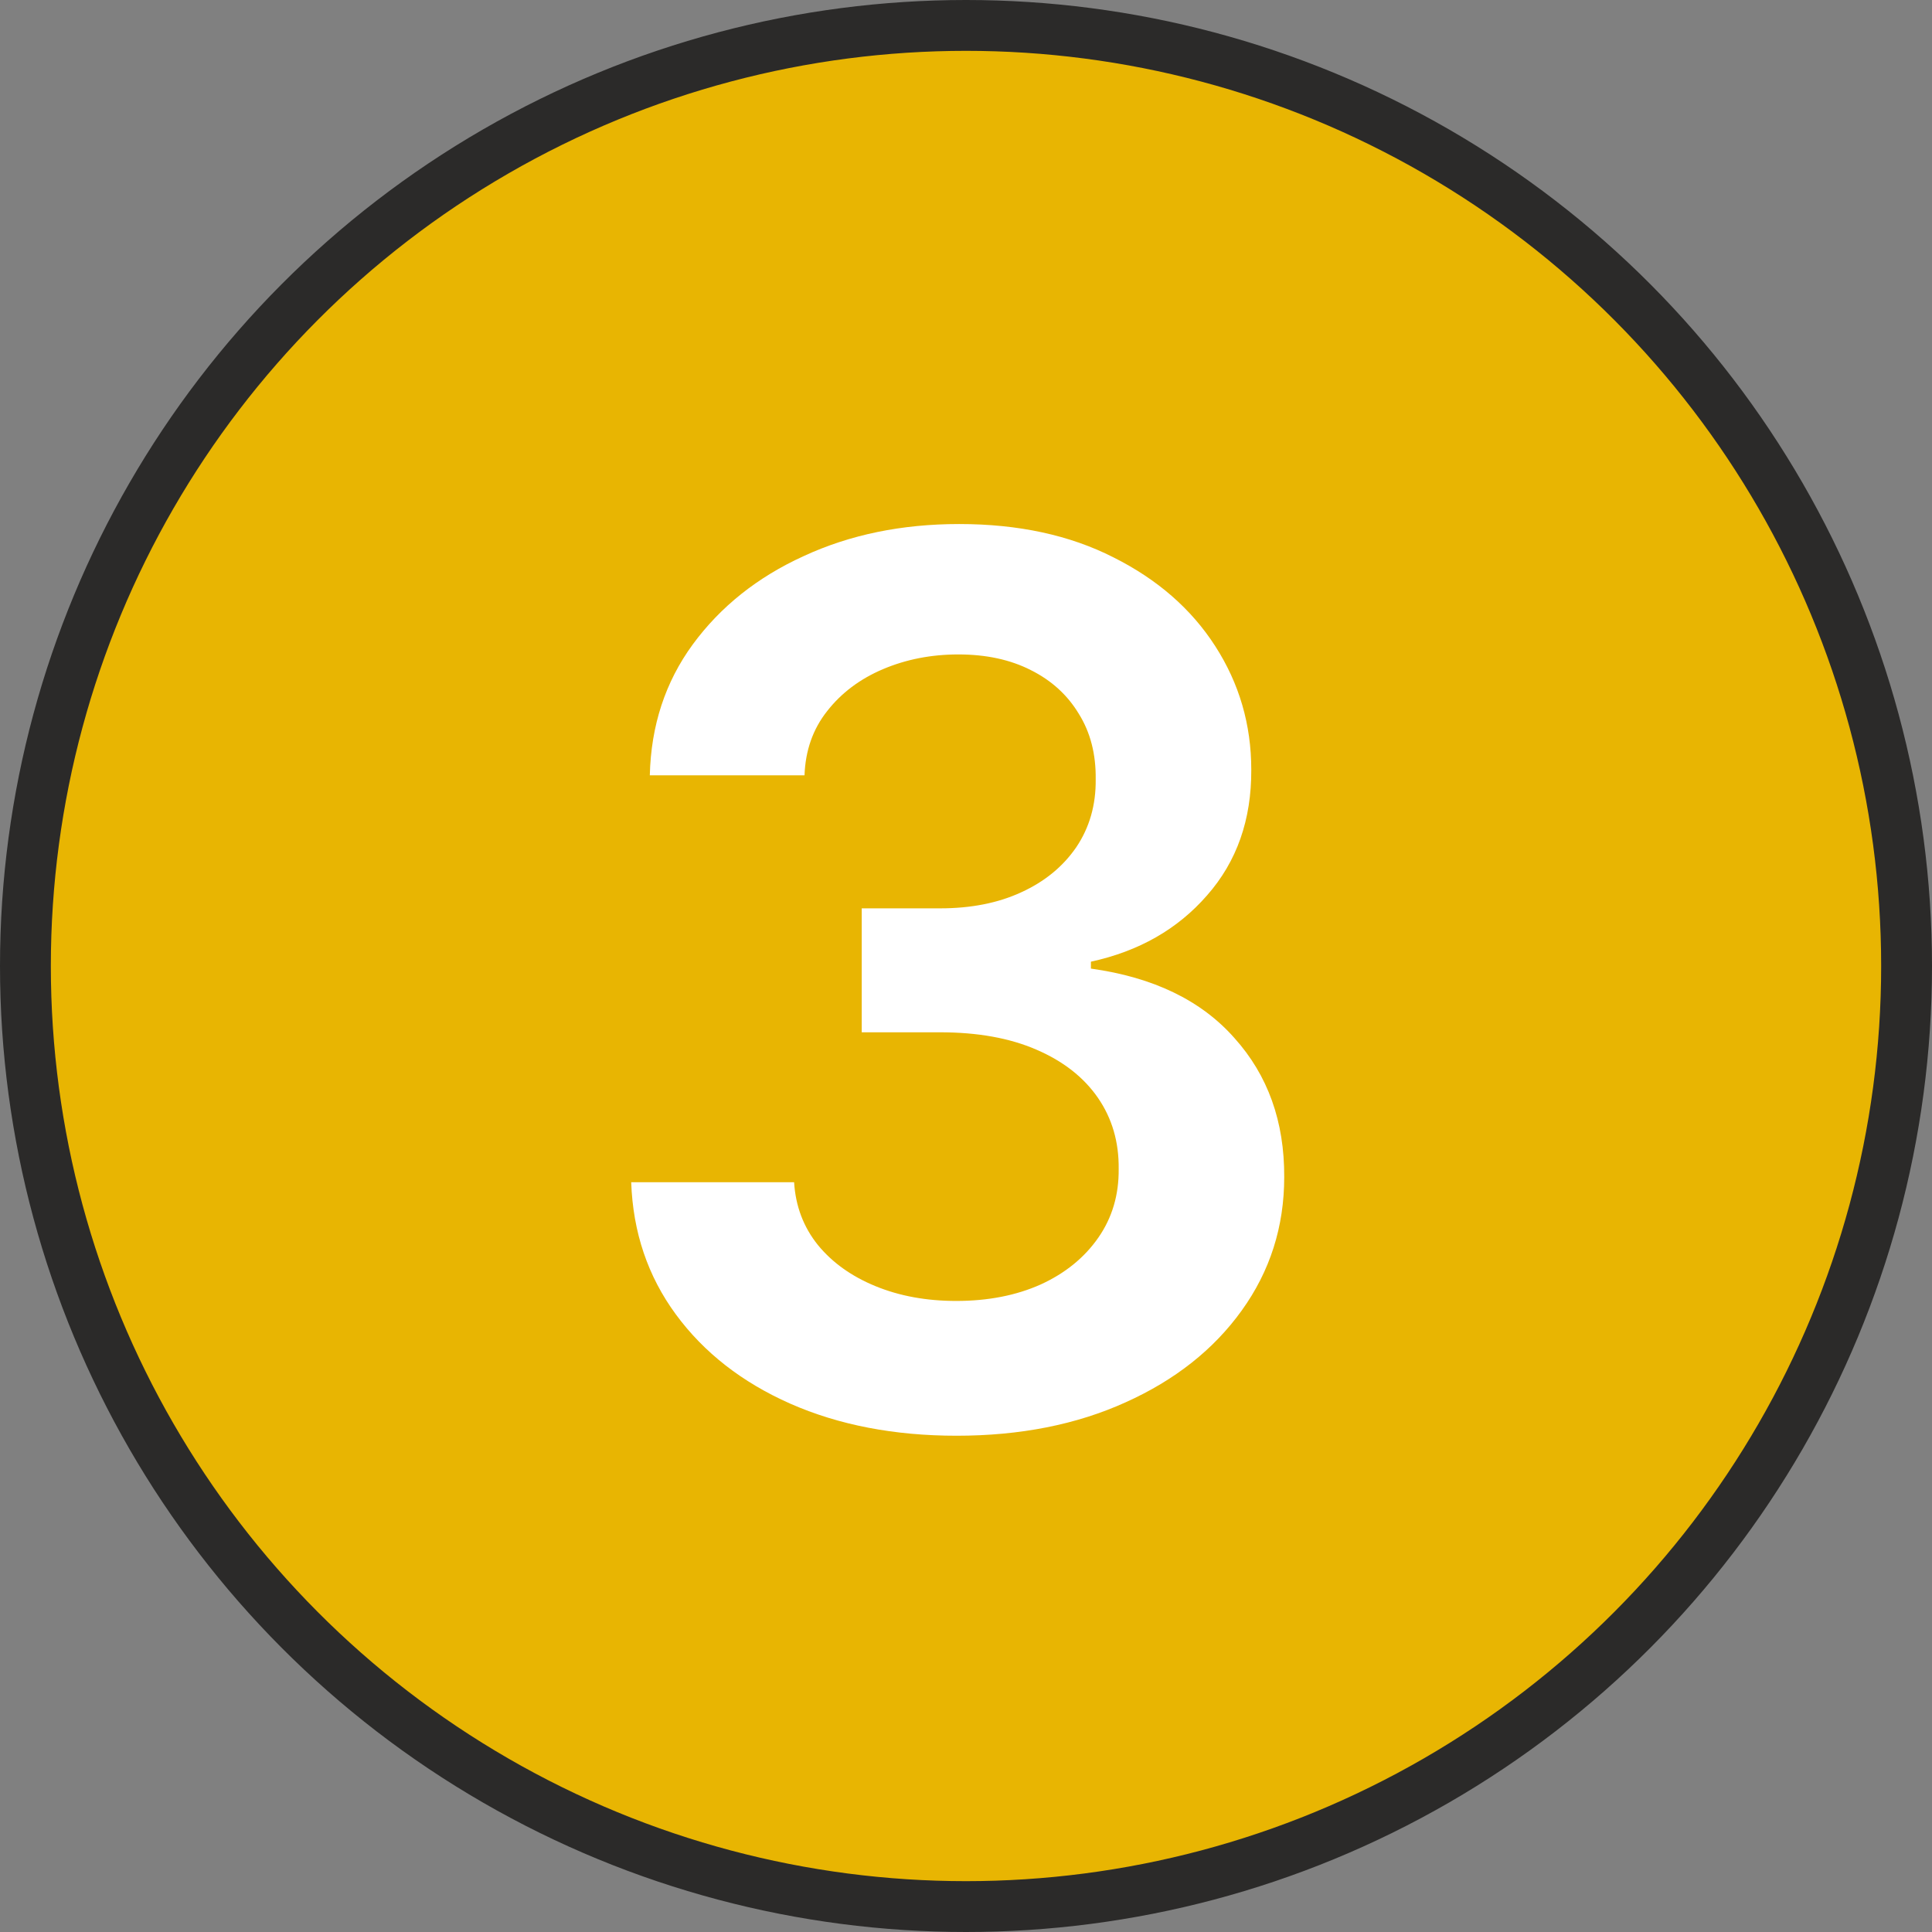
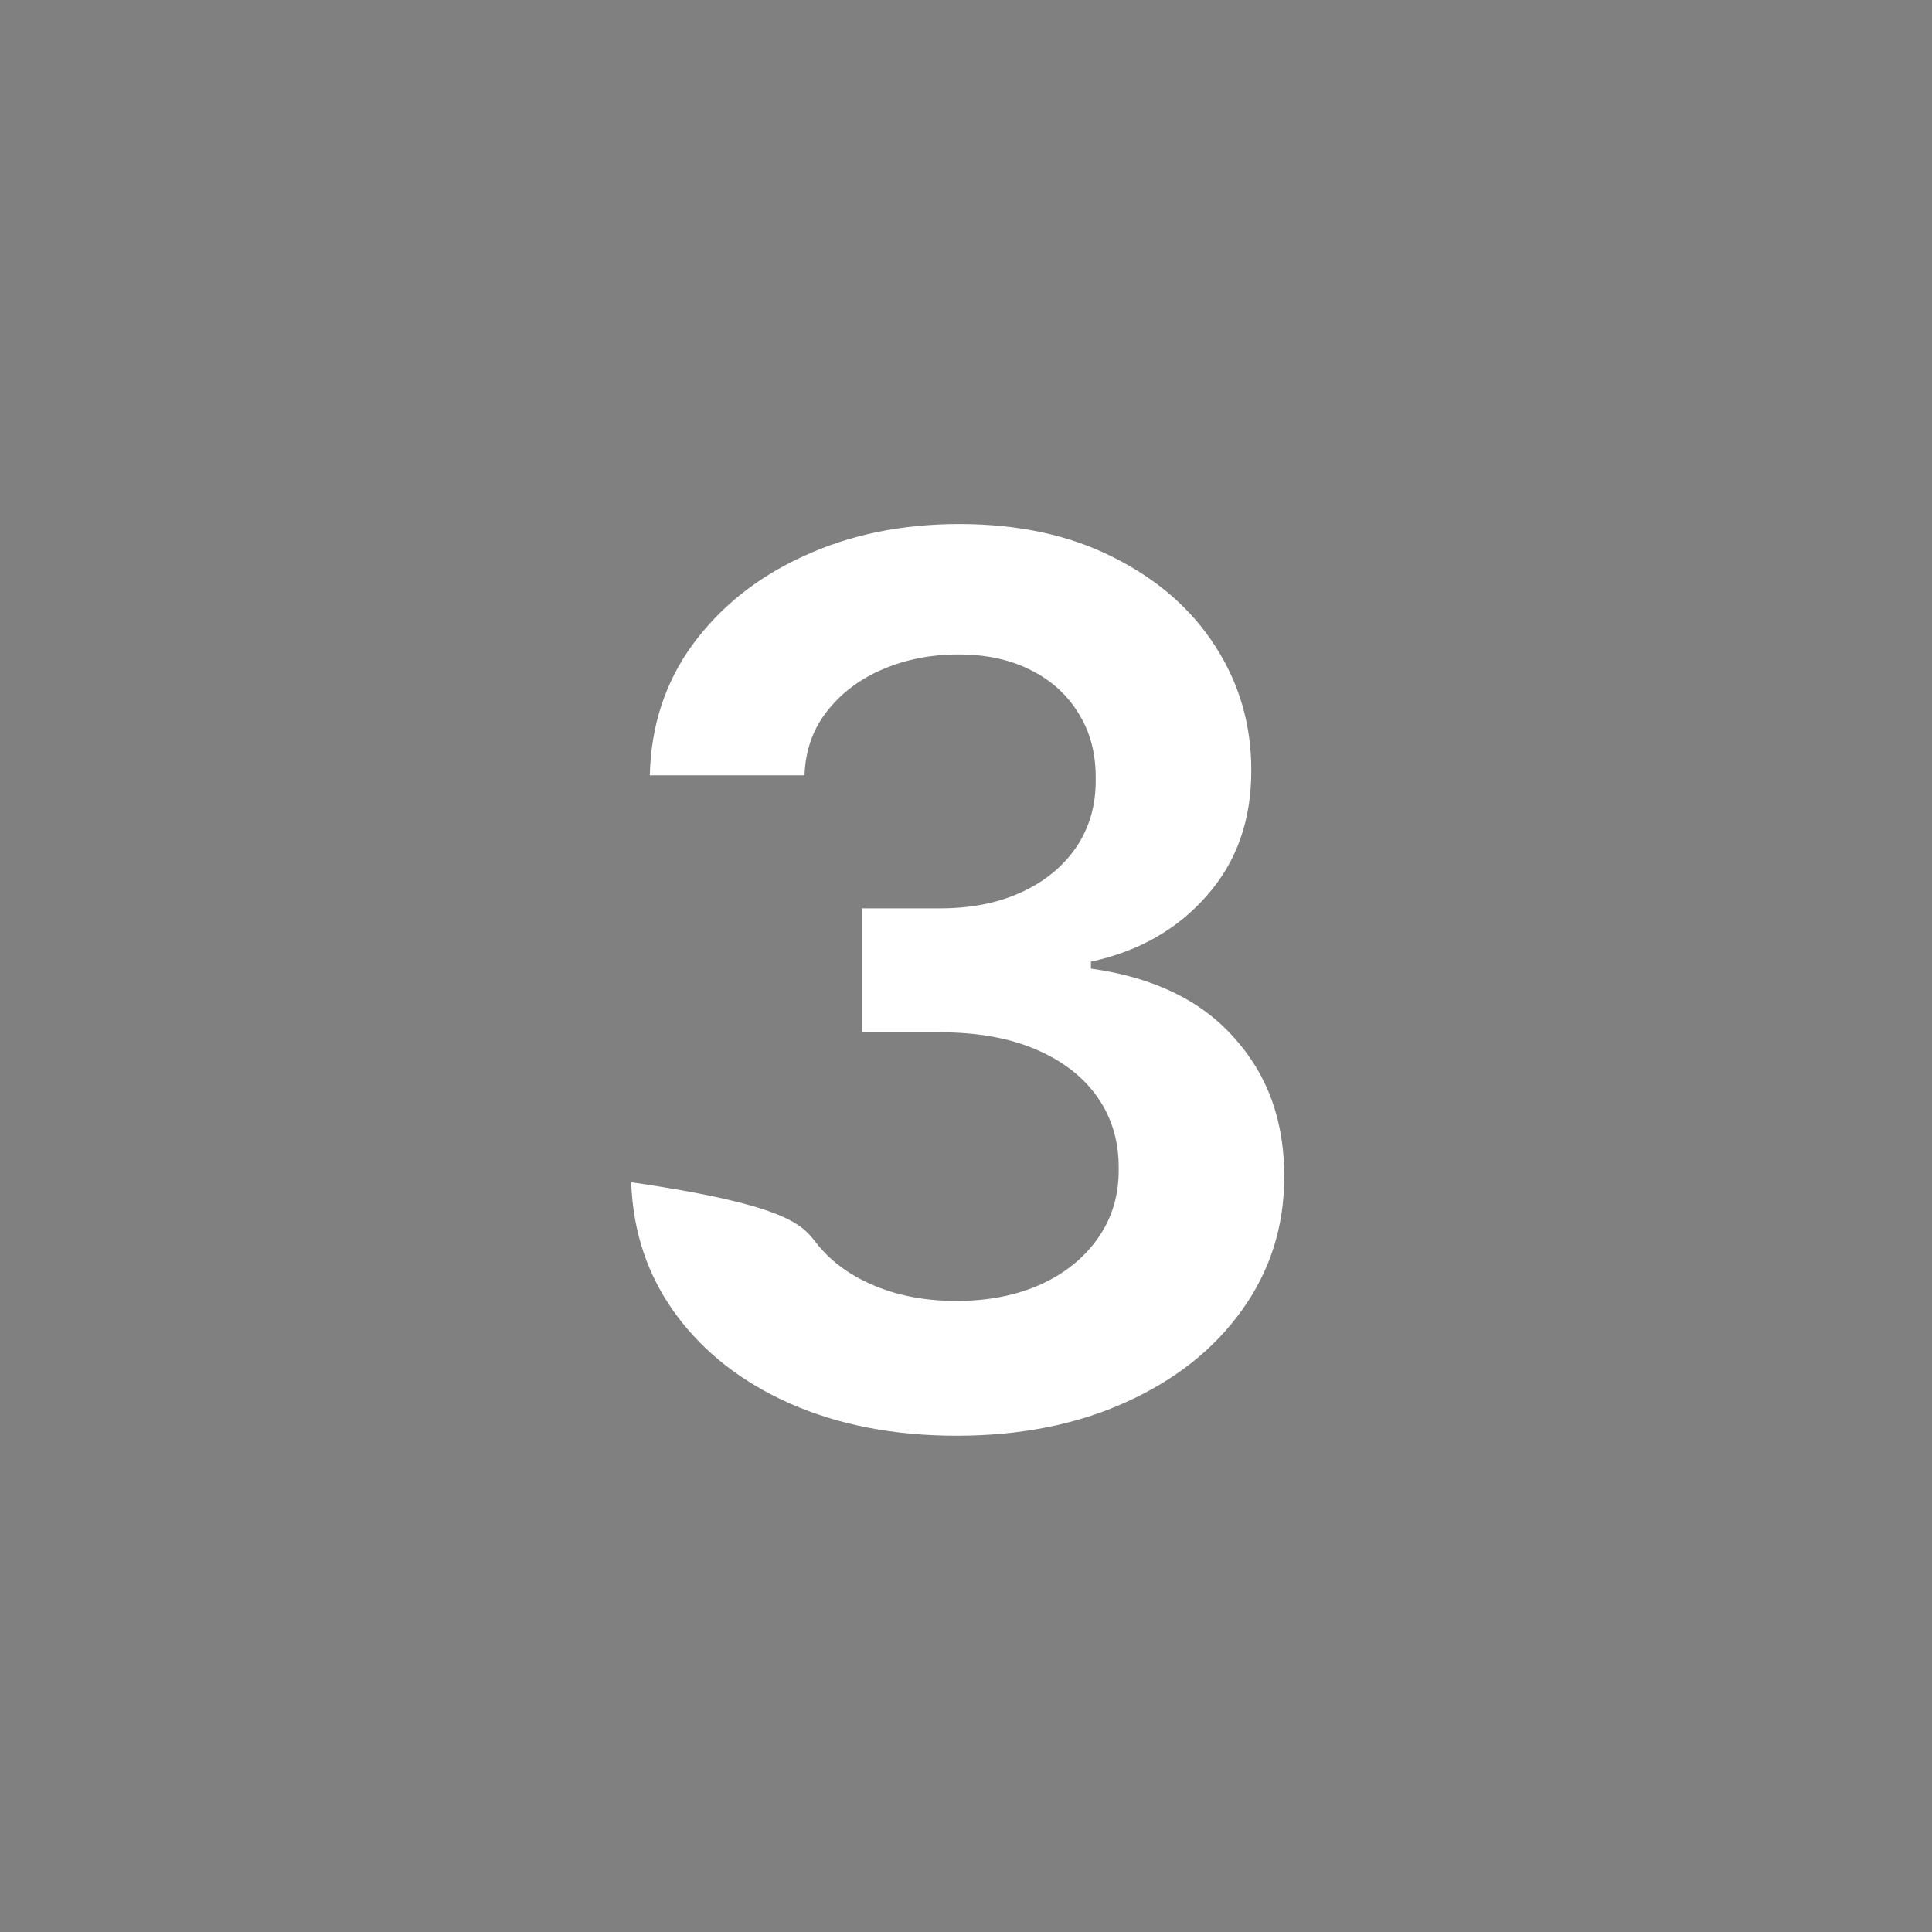
<svg xmlns="http://www.w3.org/2000/svg" width="38" height="38" viewBox="0 0 38 38" fill="none">
  <rect x="0" y="0" width="38" height="38" fill="#808080" stroke="none" />
-   <circle cx="19" cy="19" r="18.5" fill="#E8B502" stroke="#2B2A29" />
-   <path d="M18.815 28.239C17.588 28.239 16.497 28.028 15.543 27.608C14.594 27.188 13.844 26.602 13.293 25.852C12.742 25.102 12.449 24.236 12.415 23.253H15.619C15.648 23.724 15.804 24.136 16.088 24.489C16.372 24.835 16.75 25.105 17.222 25.298C17.693 25.491 18.222 25.588 18.807 25.588C19.432 25.588 19.986 25.48 20.469 25.264C20.952 25.043 21.329 24.736 21.602 24.344C21.875 23.952 22.009 23.5 22.003 22.989C22.009 22.46 21.872 21.994 21.594 21.591C21.315 21.188 20.912 20.872 20.384 20.645C19.861 20.418 19.23 20.304 18.491 20.304H16.949V17.866H18.491C19.099 17.866 19.631 17.761 20.085 17.551C20.546 17.341 20.906 17.046 21.168 16.665C21.429 16.278 21.557 15.832 21.551 15.327C21.557 14.832 21.446 14.403 21.219 14.04C20.997 13.671 20.682 13.383 20.273 13.179C19.869 12.974 19.395 12.872 18.849 12.872C18.315 12.872 17.821 12.969 17.366 13.162C16.912 13.355 16.546 13.631 16.267 13.989C15.989 14.341 15.841 14.761 15.824 15.25H12.781C12.804 14.273 13.085 13.415 13.625 12.676C14.171 11.932 14.898 11.352 15.807 10.938C16.716 10.517 17.736 10.307 18.866 10.307C20.031 10.307 21.043 10.526 21.901 10.963C22.764 11.395 23.432 11.977 23.903 12.71C24.375 13.443 24.611 14.253 24.611 15.139C24.616 16.122 24.327 16.946 23.741 17.611C23.162 18.276 22.401 18.71 21.457 18.915V19.051C22.685 19.222 23.625 19.676 24.278 20.415C24.938 21.148 25.264 22.06 25.259 23.151C25.259 24.128 24.98 25.003 24.423 25.776C23.872 26.543 23.111 27.145 22.139 27.582C21.173 28.02 20.065 28.239 18.815 28.239Z" fill="white" />
+   <path d="M18.815 28.239C17.588 28.239 16.497 28.028 15.543 27.608C14.594 27.188 13.844 26.602 13.293 25.852C12.742 25.102 12.449 24.236 12.415 23.253C15.648 23.724 15.804 24.136 16.088 24.489C16.372 24.835 16.75 25.105 17.222 25.298C17.693 25.491 18.222 25.588 18.807 25.588C19.432 25.588 19.986 25.48 20.469 25.264C20.952 25.043 21.329 24.736 21.602 24.344C21.875 23.952 22.009 23.5 22.003 22.989C22.009 22.46 21.872 21.994 21.594 21.591C21.315 21.188 20.912 20.872 20.384 20.645C19.861 20.418 19.23 20.304 18.491 20.304H16.949V17.866H18.491C19.099 17.866 19.631 17.761 20.085 17.551C20.546 17.341 20.906 17.046 21.168 16.665C21.429 16.278 21.557 15.832 21.551 15.327C21.557 14.832 21.446 14.403 21.219 14.04C20.997 13.671 20.682 13.383 20.273 13.179C19.869 12.974 19.395 12.872 18.849 12.872C18.315 12.872 17.821 12.969 17.366 13.162C16.912 13.355 16.546 13.631 16.267 13.989C15.989 14.341 15.841 14.761 15.824 15.25H12.781C12.804 14.273 13.085 13.415 13.625 12.676C14.171 11.932 14.898 11.352 15.807 10.938C16.716 10.517 17.736 10.307 18.866 10.307C20.031 10.307 21.043 10.526 21.901 10.963C22.764 11.395 23.432 11.977 23.903 12.71C24.375 13.443 24.611 14.253 24.611 15.139C24.616 16.122 24.327 16.946 23.741 17.611C23.162 18.276 22.401 18.71 21.457 18.915V19.051C22.685 19.222 23.625 19.676 24.278 20.415C24.938 21.148 25.264 22.06 25.259 23.151C25.259 24.128 24.98 25.003 24.423 25.776C23.872 26.543 23.111 27.145 22.139 27.582C21.173 28.02 20.065 28.239 18.815 28.239Z" fill="white" />
</svg>